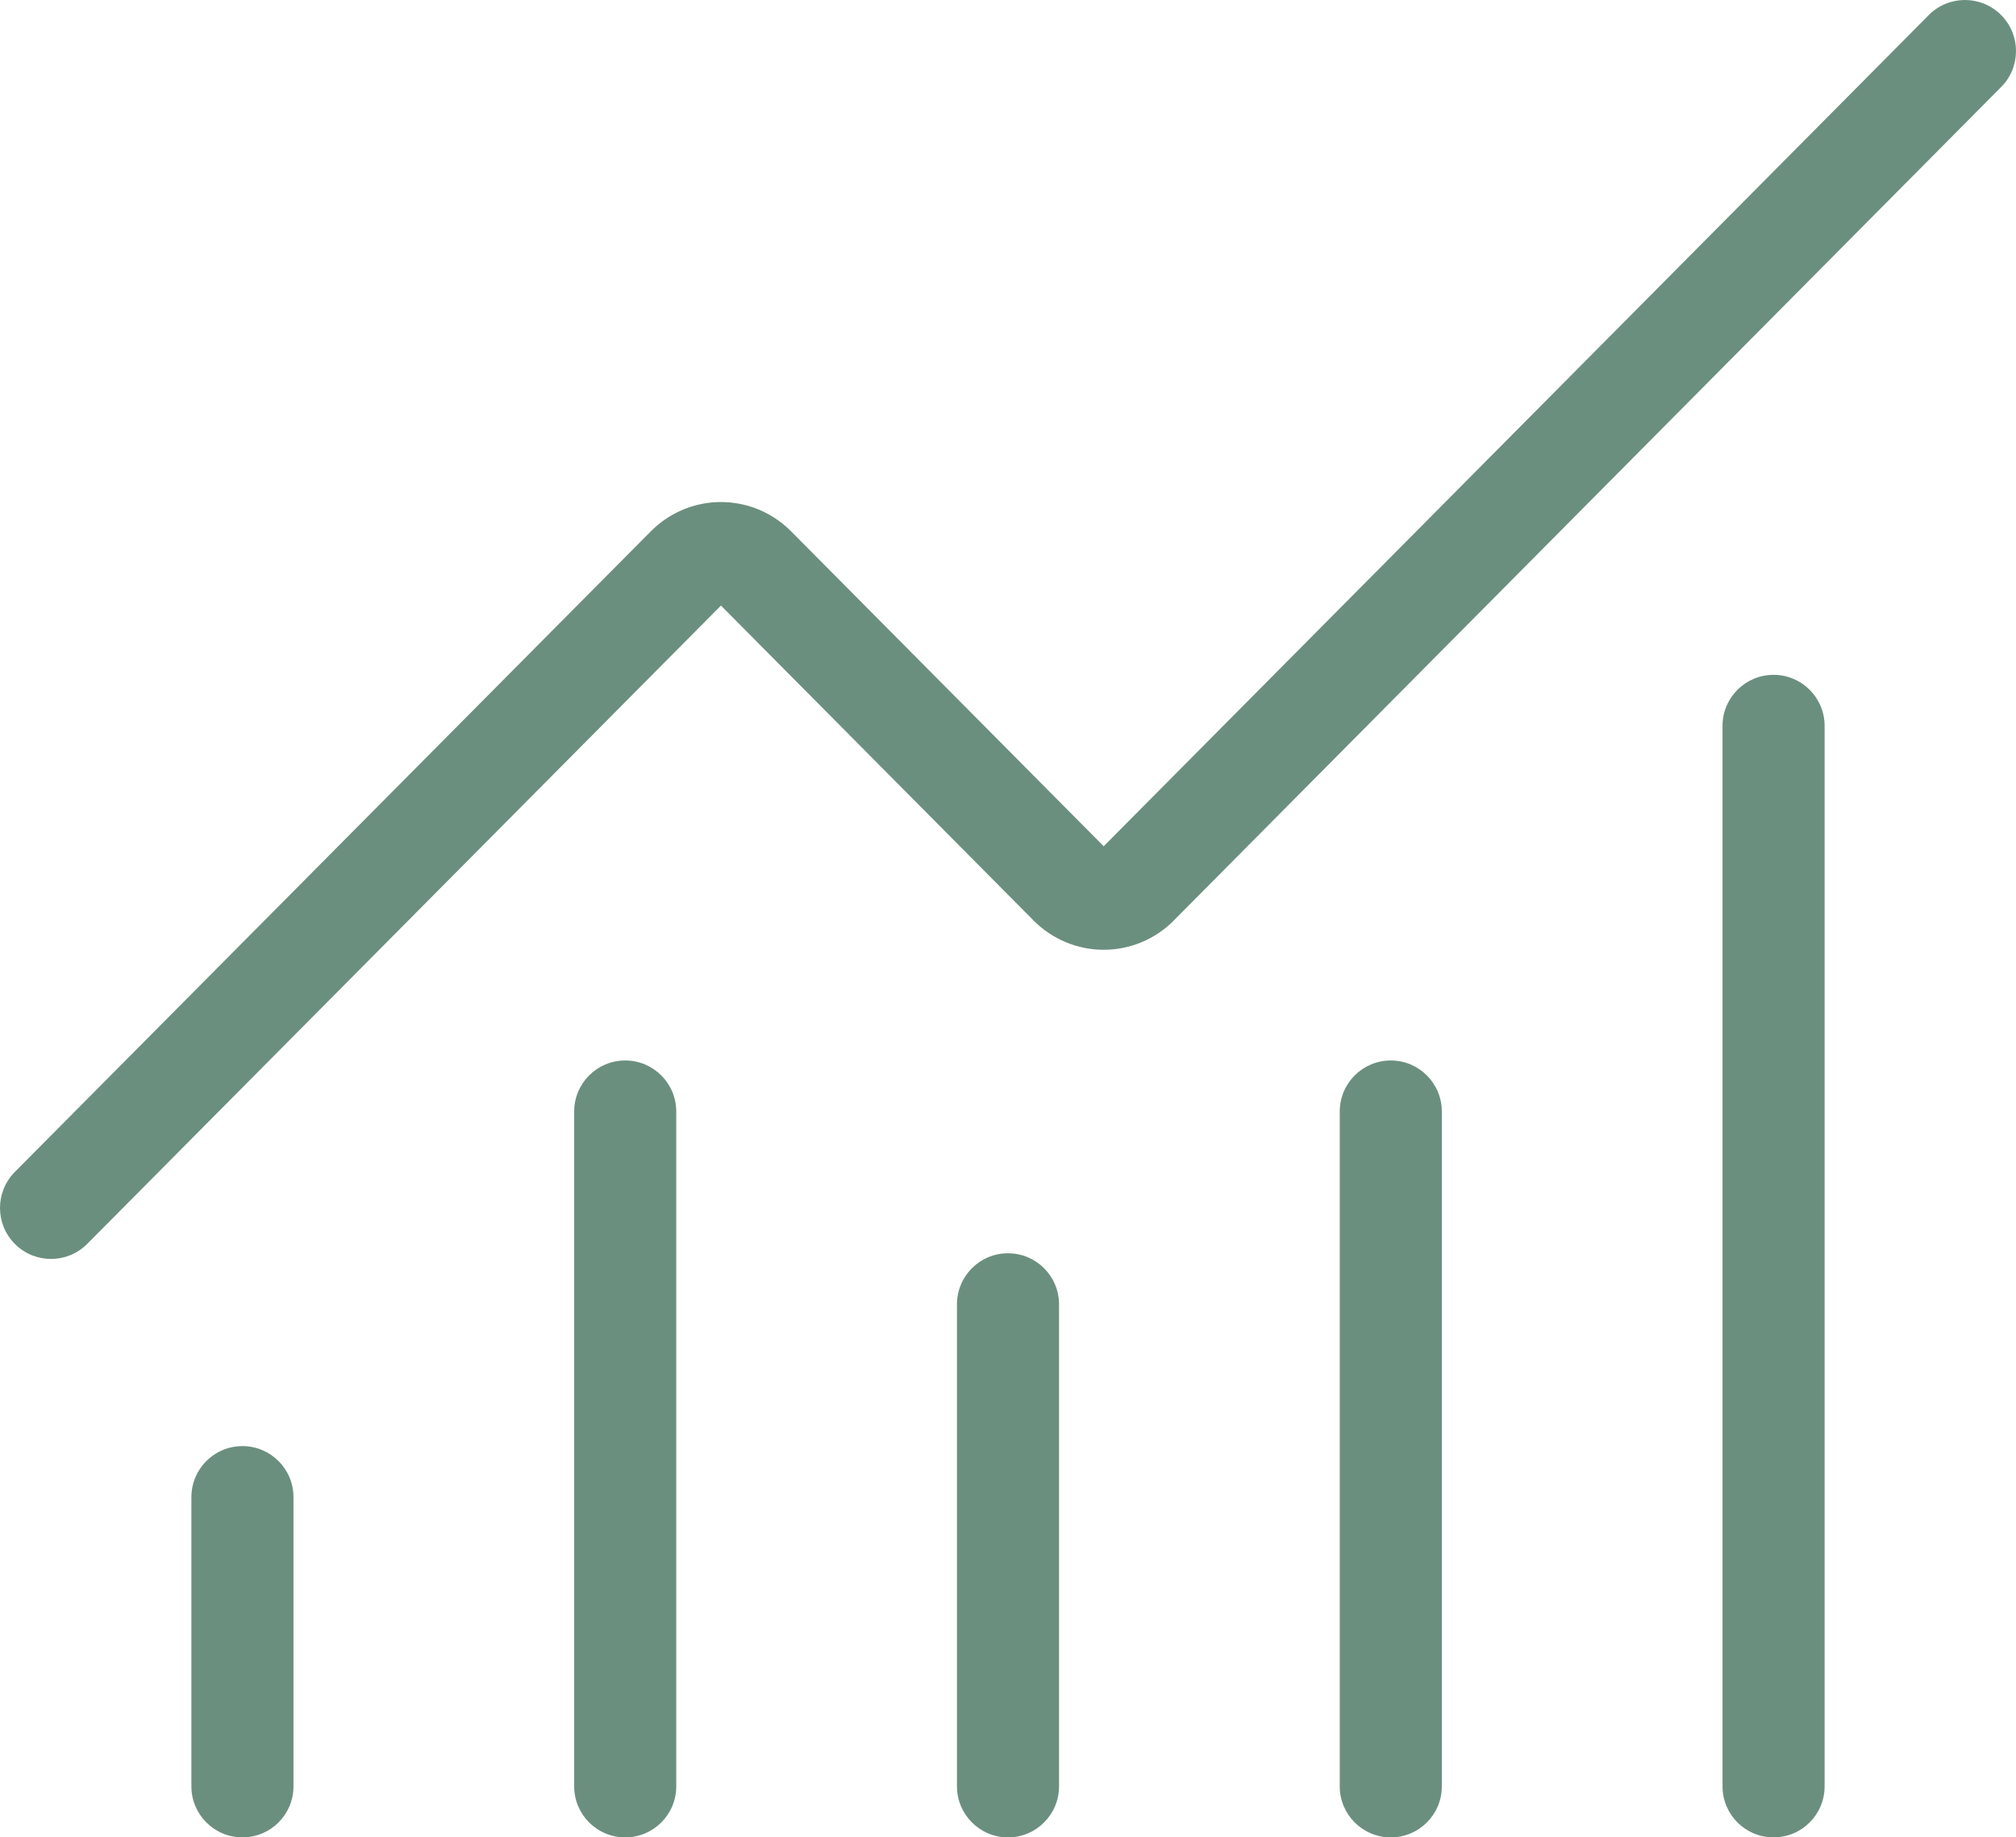
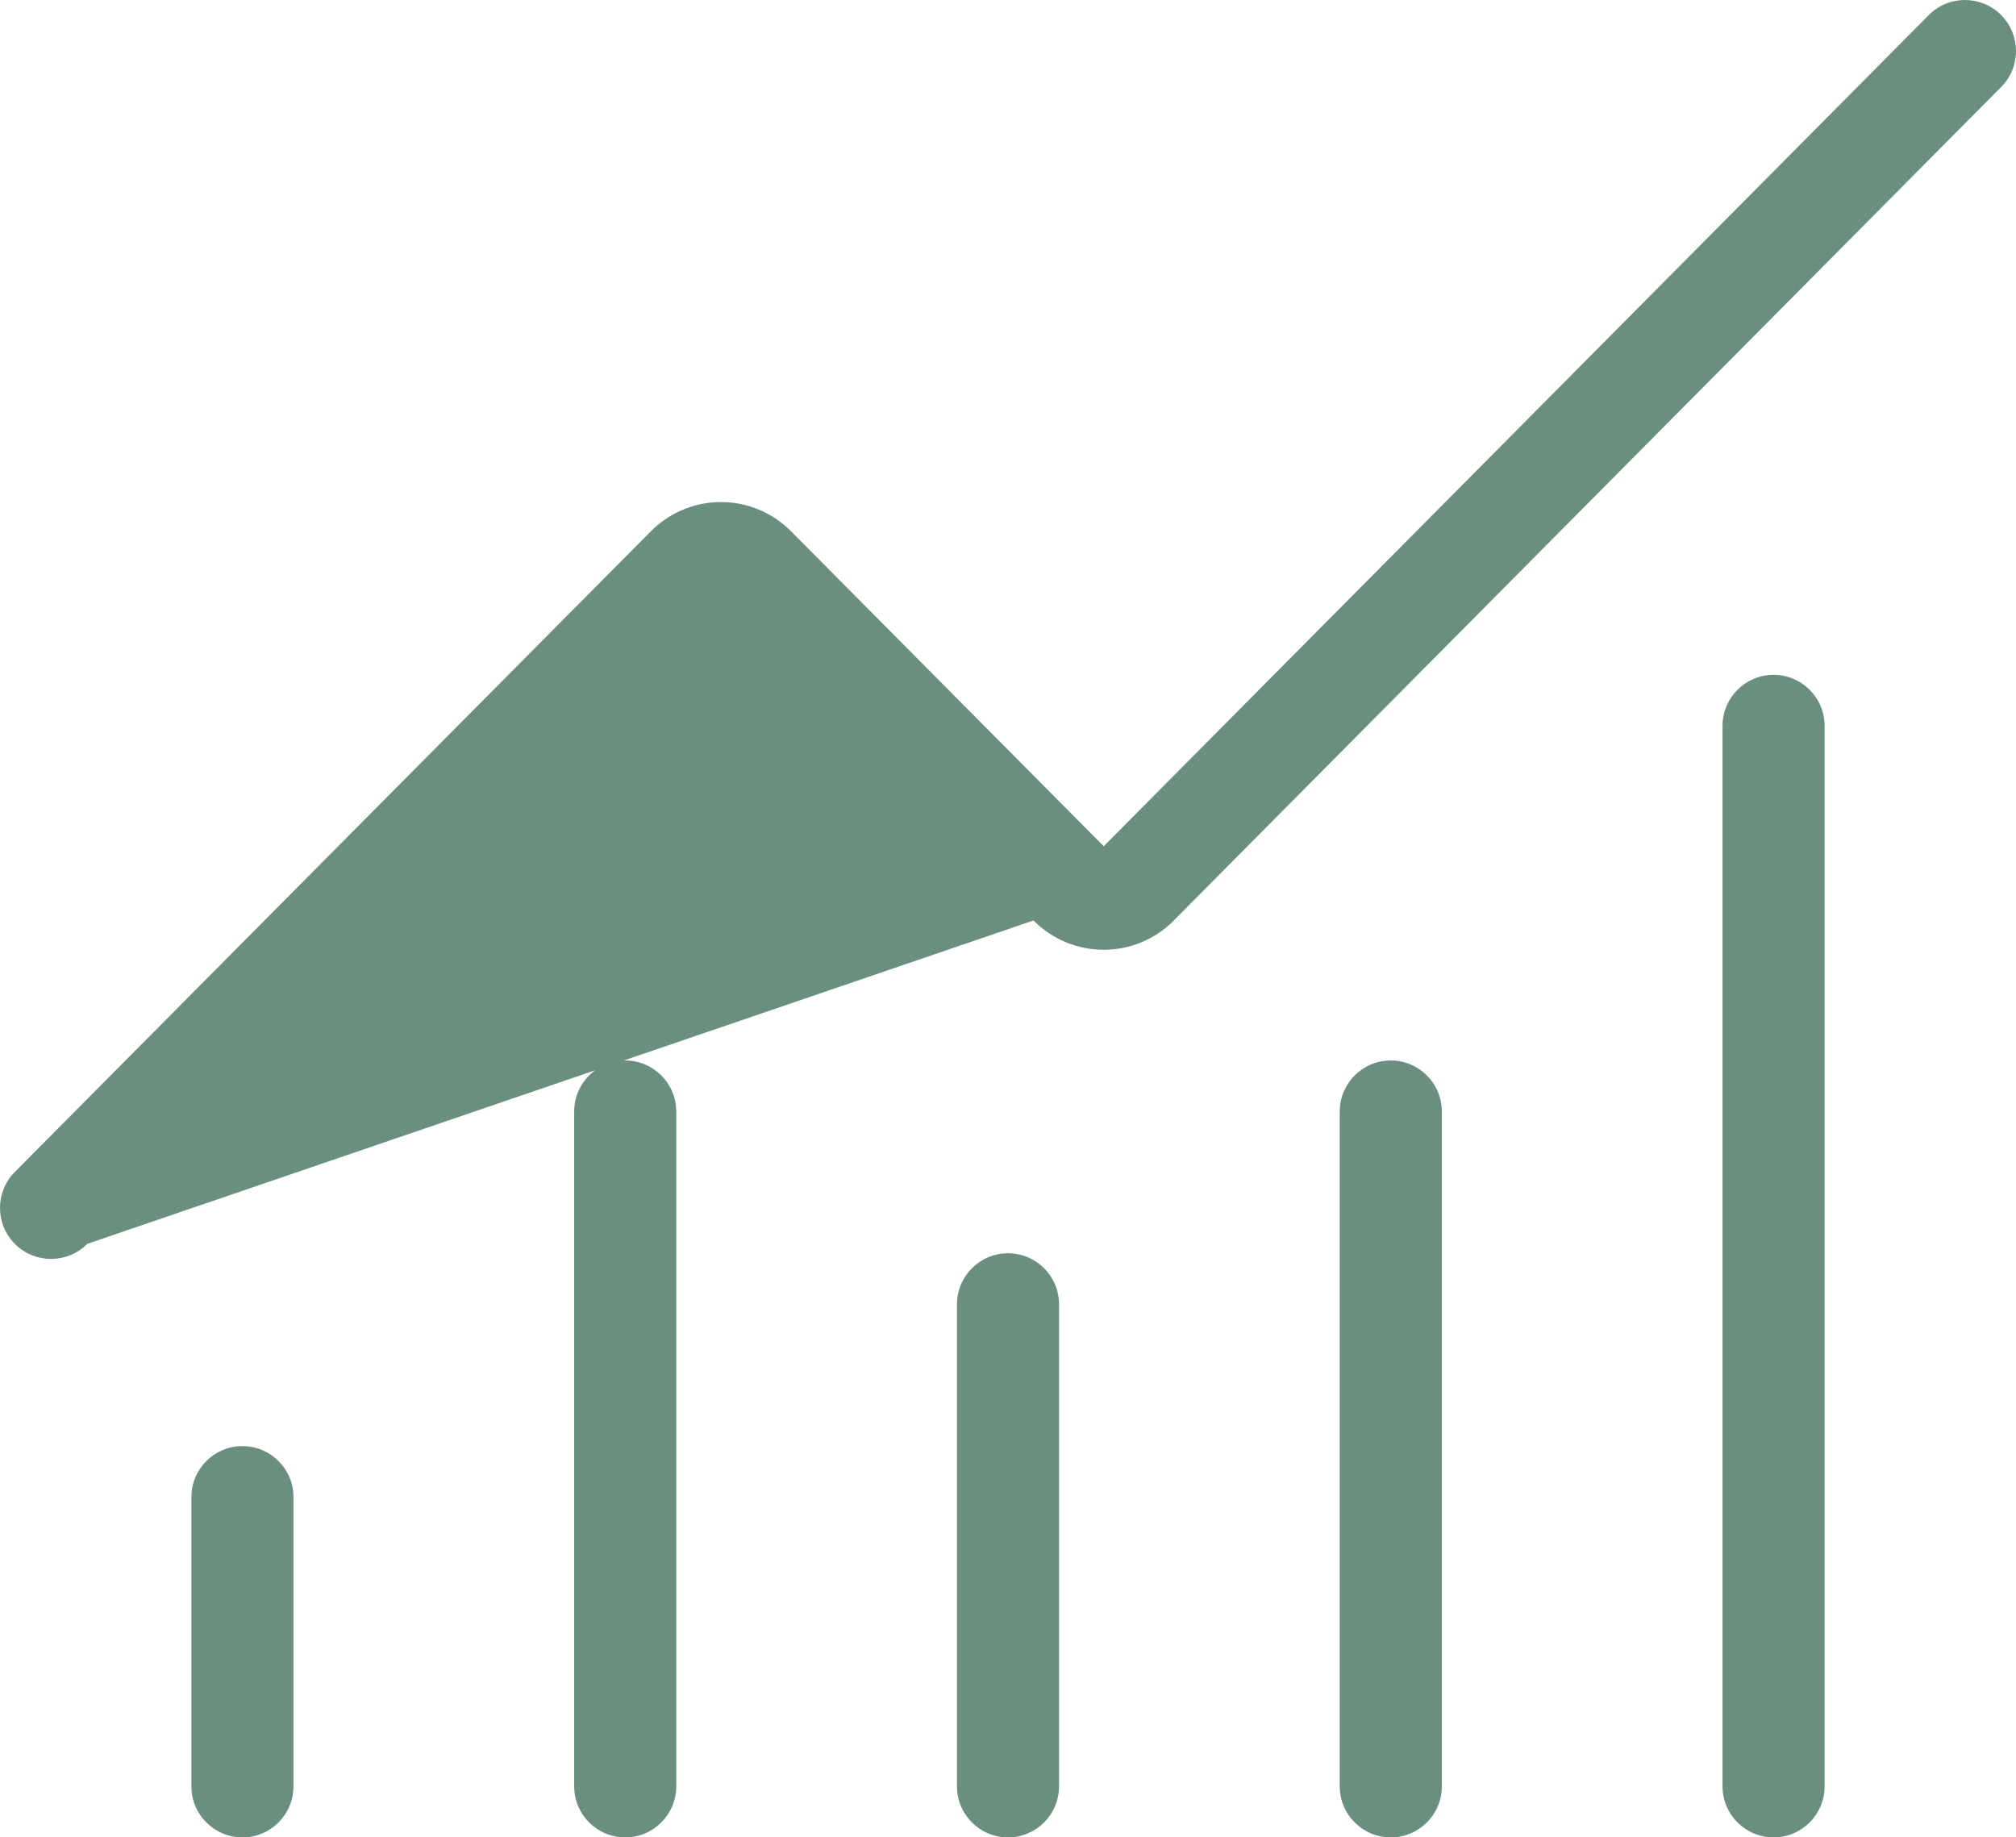
<svg xmlns="http://www.w3.org/2000/svg" width="79" height="72" viewBox="0 0 79 72" fill="none">
-   <path d="M7.5 70V58.667C7.5 57.562 8.395 56.667 9.5 56.667C10.604 56.667 11.5 57.562 11.5 58.667V70C11.5 71.105 10.604 72 9.5 72C8.395 72 7.5 71.105 7.5 70ZM22.5 70V43.556C22.5 42.451 23.395 41.556 24.5 41.556C25.604 41.556 26.5 42.451 26.5 43.556V70C26.5 71.105 25.604 72 24.5 72C23.395 72 22.5 71.105 22.5 70ZM37.5 70V51.111C37.5 50.007 38.395 49.111 39.5 49.111C40.604 49.111 41.5 50.007 41.5 51.111V70C41.5 71.105 40.604 72 39.5 72C38.395 72 37.5 71.105 37.5 70ZM52.5 70V43.556C52.5 42.451 53.395 41.556 54.5 41.556C55.604 41.556 56.5 42.451 56.5 43.556V70C56.5 71.105 55.604 72 54.5 72C53.395 72 52.5 71.105 52.5 70ZM67.5 70V28.444C67.5 27.34 68.395 26.444 69.5 26.444C70.604 26.444 71.5 27.34 71.5 28.444V70C71.5 71.105 70.604 72 69.5 72C68.395 72 67.5 71.105 67.5 70ZM75.581 0.591C76.359 -0.193 77.625 -0.197 78.409 0.581C79.193 1.359 79.197 2.625 78.419 3.409L45.998 36.069L45.999 36.07C45.64 36.433 45.212 36.722 44.74 36.919C44.268 37.116 43.762 37.218 43.25 37.218C42.738 37.218 42.231 37.116 41.76 36.919C41.288 36.722 40.86 36.433 40.501 36.07V36.069L28.252 23.73L3.419 48.742C2.641 49.526 1.375 49.531 0.591 48.753C-0.193 47.975 -0.197 46.708 0.581 45.924L25.507 20.817L25.646 20.684C26.356 20.036 27.284 19.673 28.252 19.673L28.445 19.678C29.343 19.723 30.195 20.079 30.857 20.684L30.997 20.817L43.25 33.161L75.581 0.591Z" fill="#6B8F7F" />
+   <path d="M7.5 70V58.667C7.5 57.562 8.395 56.667 9.5 56.667C10.604 56.667 11.5 57.562 11.5 58.667V70C11.5 71.105 10.604 72 9.5 72C8.395 72 7.5 71.105 7.5 70ZM22.5 70V43.556C22.5 42.451 23.395 41.556 24.5 41.556C25.604 41.556 26.5 42.451 26.5 43.556V70C26.5 71.105 25.604 72 24.5 72C23.395 72 22.5 71.105 22.5 70ZM37.5 70V51.111C37.5 50.007 38.395 49.111 39.5 49.111C40.604 49.111 41.5 50.007 41.5 51.111V70C41.5 71.105 40.604 72 39.5 72C38.395 72 37.5 71.105 37.5 70ZM52.5 70V43.556C52.5 42.451 53.395 41.556 54.5 41.556C55.604 41.556 56.5 42.451 56.5 43.556V70C56.5 71.105 55.604 72 54.5 72C53.395 72 52.5 71.105 52.5 70ZM67.5 70V28.444C67.5 27.34 68.395 26.444 69.5 26.444C70.604 26.444 71.5 27.34 71.5 28.444V70C71.5 71.105 70.604 72 69.5 72C68.395 72 67.5 71.105 67.5 70ZM75.581 0.591C76.359 -0.193 77.625 -0.197 78.409 0.581C79.193 1.359 79.197 2.625 78.419 3.409L45.998 36.069L45.999 36.07C45.64 36.433 45.212 36.722 44.74 36.919C44.268 37.116 43.762 37.218 43.25 37.218C42.738 37.218 42.231 37.116 41.76 36.919C41.288 36.722 40.86 36.433 40.501 36.07V36.069L3.419 48.742C2.641 49.526 1.375 49.531 0.591 48.753C-0.193 47.975 -0.197 46.708 0.581 45.924L25.507 20.817L25.646 20.684C26.356 20.036 27.284 19.673 28.252 19.673L28.445 19.678C29.343 19.723 30.195 20.079 30.857 20.684L30.997 20.817L43.25 33.161L75.581 0.591Z" fill="#6B8F7F" />
</svg>